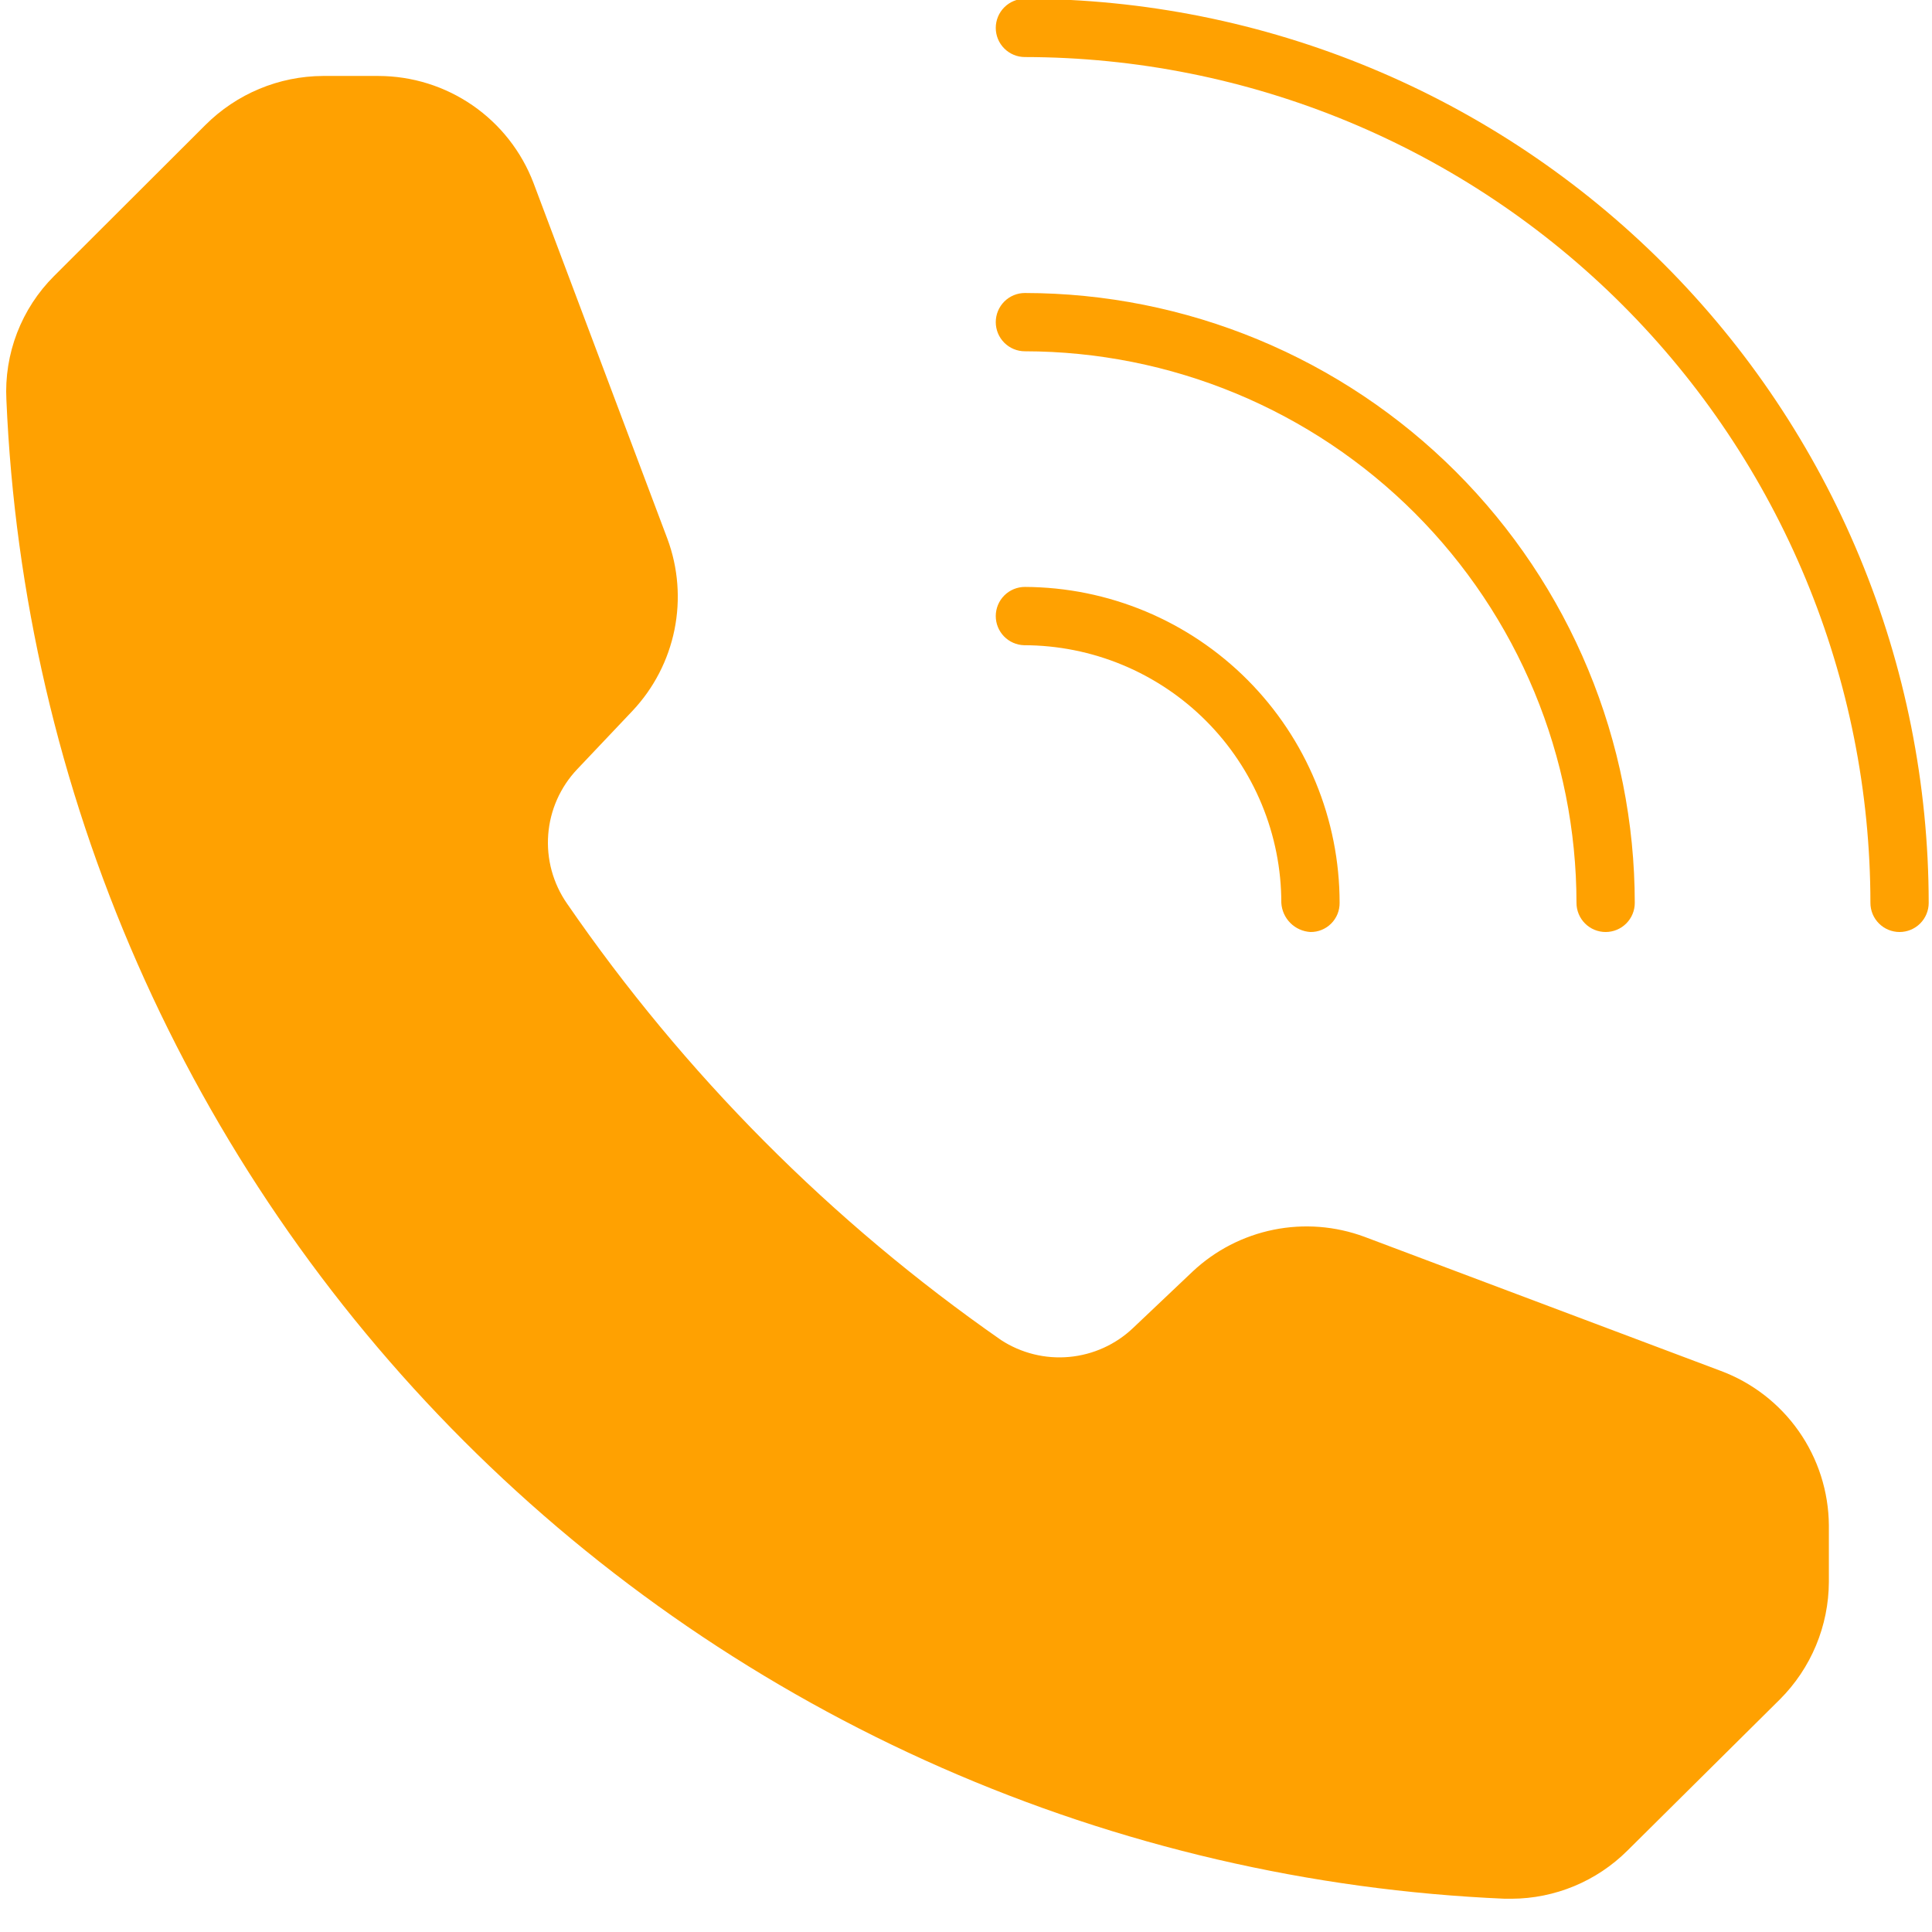
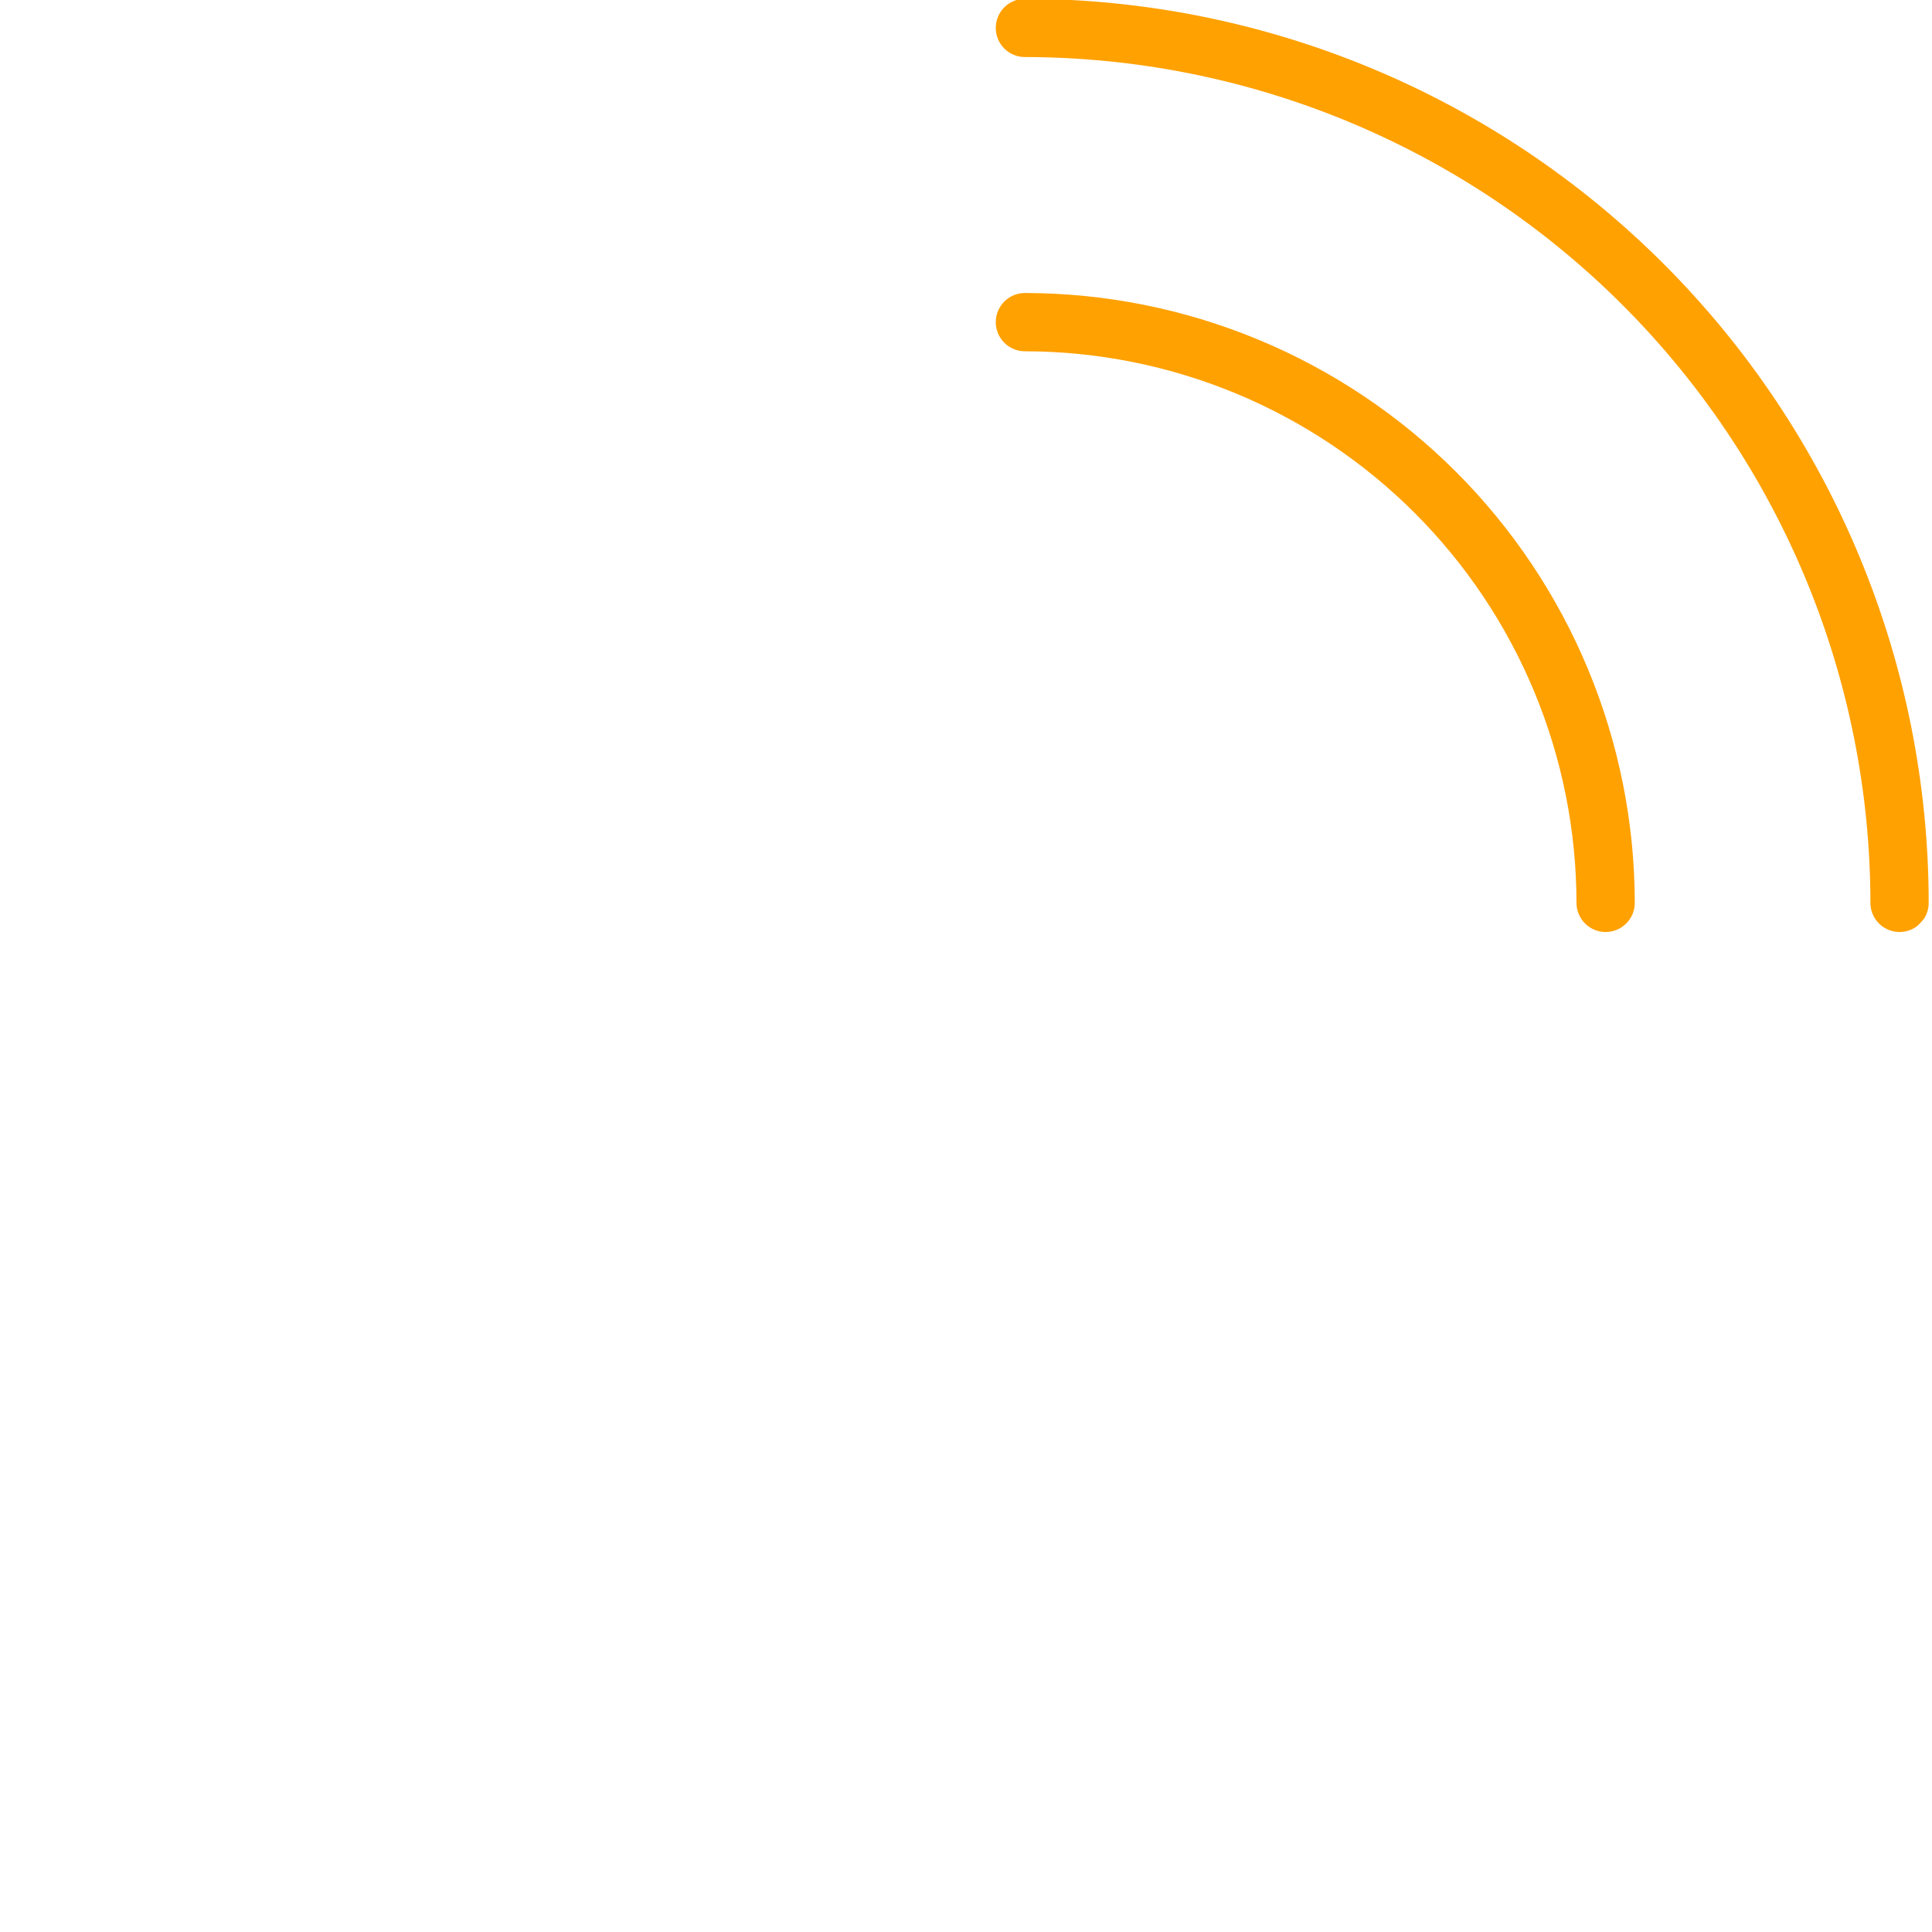
<svg xmlns="http://www.w3.org/2000/svg" width="1000" zoomAndPan="magnify" viewBox="0 0 750 750" height="1000" preserveAspectRatio="xMidYMid meet" version="1.0">
  <path fill="#ffa101" d="M 386.555 125.055 C 386.555 124.312 386.629 123.578 386.773 122.848 C 386.918 122.121 387.133 121.41 387.414 120.727 C 387.699 120.039 388.047 119.387 388.461 118.77 C 388.875 118.152 389.344 117.582 389.867 117.055 C 390.395 116.531 390.965 116.062 391.582 115.648 C 392.199 115.234 392.852 114.887 393.539 114.602 C 394.227 114.316 394.934 114.102 395.66 113.957 C 396.391 113.812 397.125 113.742 397.867 113.742 C 401.742 113.746 405.613 113.844 409.48 114.039 C 413.352 114.23 417.211 114.52 421.066 114.902 C 424.922 115.285 428.766 115.762 432.594 116.336 C 436.426 116.906 440.242 117.57 444.039 118.328 C 447.84 119.09 451.617 119.941 455.371 120.883 C 459.129 121.828 462.859 122.863 466.566 123.988 C 470.273 125.117 473.949 126.332 477.594 127.641 C 481.242 128.945 484.855 130.344 488.43 131.828 C 492.008 133.312 495.547 134.883 499.051 136.539 C 502.551 138.199 506.008 139.941 509.426 141.766 C 512.84 143.594 516.207 145.504 519.531 147.496 C 522.852 149.488 526.121 151.562 529.344 153.715 C 532.562 155.867 535.73 158.098 538.84 160.406 C 541.949 162.715 545.004 165.098 547.996 167.555 C 550.992 170.012 553.922 172.543 556.793 175.145 C 559.664 177.746 562.465 180.414 565.207 183.152 C 567.945 185.895 570.613 188.699 573.215 191.566 C 575.816 194.438 578.348 197.371 580.805 200.363 C 583.262 203.355 585.645 206.41 587.953 209.52 C 590.262 212.633 592.492 215.797 594.645 219.016 C 596.797 222.238 598.871 225.508 600.863 228.828 C 602.855 232.152 604.766 235.52 606.594 238.934 C 608.418 242.352 610.164 245.809 611.82 249.309 C 613.477 252.812 615.047 256.352 616.531 259.93 C 618.016 263.508 619.414 267.117 620.719 270.766 C 622.027 274.41 623.242 278.086 624.371 281.793 C 625.496 285.5 626.531 289.23 627.477 292.988 C 628.418 296.742 629.27 300.523 630.031 304.32 C 630.789 308.117 631.453 311.934 632.023 315.766 C 632.598 319.594 633.074 323.438 633.457 327.293 C 633.84 331.148 634.129 335.008 634.32 338.879 C 634.516 342.746 634.613 346.617 634.617 350.492 C 634.617 351.234 634.547 351.969 634.402 352.699 C 634.258 353.426 634.043 354.133 633.758 354.82 C 633.473 355.508 633.125 356.16 632.711 356.777 C 632.301 357.395 631.828 357.965 631.305 358.492 C 630.781 359.016 630.207 359.484 629.59 359.898 C 628.973 360.312 628.32 360.66 627.633 360.945 C 626.949 361.227 626.242 361.441 625.512 361.586 C 624.781 361.734 624.047 361.805 623.305 361.805 C 622.562 361.805 621.824 361.734 621.098 361.586 C 620.367 361.441 619.66 361.227 618.977 360.945 C 618.289 360.66 617.637 360.312 617.02 359.898 C 616.402 359.484 615.828 359.016 615.305 358.492 C 614.777 357.965 614.309 357.395 613.898 356.777 C 613.484 356.16 613.137 355.508 612.852 354.82 C 612.566 354.133 612.352 353.426 612.207 352.699 C 612.062 351.969 611.992 351.234 611.992 350.492 C 611.988 346.988 611.898 343.488 611.723 339.988 C 611.547 336.488 611.285 332.996 610.938 329.512 C 610.59 326.023 610.16 322.551 609.641 319.086 C 609.125 315.621 608.523 312.168 607.836 308.734 C 607.148 305.301 606.379 301.883 605.527 298.484 C 604.672 295.086 603.734 291.715 602.715 288.363 C 601.699 285.012 600.598 281.684 599.414 278.387 C 598.23 275.09 596.969 271.824 595.629 268.586 C 594.285 265.352 592.863 262.152 591.363 258.984 C 589.867 255.82 588.289 252.691 586.637 249.602 C 584.984 246.512 583.258 243.465 581.453 240.461 C 579.652 237.457 577.777 234.5 575.832 231.59 C 573.883 228.676 571.867 225.812 569.777 223 C 567.691 220.188 565.535 217.426 563.312 214.719 C 561.09 212.012 558.805 209.359 556.449 206.762 C 554.098 204.168 551.684 201.633 549.207 199.152 C 546.727 196.676 544.191 194.262 541.598 191.91 C 539 189.555 536.348 187.27 533.641 185.047 C 530.934 182.824 528.172 180.668 525.359 178.582 C 522.547 176.492 519.684 174.477 516.773 172.527 C 513.859 170.582 510.902 168.707 507.898 166.906 C 504.895 165.102 501.848 163.375 498.758 161.723 C 495.668 160.07 492.543 158.496 489.375 156.996 C 486.207 155.496 483.008 154.074 479.773 152.73 C 476.535 151.391 473.27 150.129 469.973 148.945 C 466.676 147.762 463.352 146.664 459.996 145.645 C 456.645 144.625 453.273 143.688 449.875 142.832 C 446.477 141.98 443.059 141.211 439.625 140.523 C 436.191 139.836 432.738 139.234 429.273 138.719 C 425.809 138.199 422.336 137.77 418.848 137.422 C 415.363 137.074 411.871 136.812 408.371 136.637 C 404.871 136.461 401.371 136.371 397.867 136.367 C 397.125 136.367 396.391 136.297 395.66 136.152 C 394.934 136.008 394.227 135.793 393.539 135.508 C 392.852 135.223 392.199 134.875 391.582 134.461 C 390.965 134.051 390.395 133.582 389.867 133.055 C 389.344 132.531 388.875 131.957 388.461 131.34 C 388.047 130.723 387.699 130.07 387.414 129.383 C 387.133 128.699 386.918 127.992 386.773 127.262 C 386.629 126.535 386.555 125.797 386.555 125.055 Z M 386.555 125.055 " fill-opacity="1" fill-rule="nonzero" />
-   <path fill="#ffa101" d="M 748.719 350.492 C 748.719 351.234 748.648 351.969 748.504 352.699 C 748.359 353.426 748.145 354.133 747.859 354.82 C 747.574 355.508 747.227 356.16 746.812 356.777 C 746.402 357.395 745.934 357.965 745.406 358.492 C 744.883 359.016 744.309 359.484 743.691 359.898 C 743.074 360.312 742.422 360.66 741.734 360.945 C 741.051 361.227 740.344 361.441 739.613 361.586 C 738.887 361.734 738.148 361.805 737.406 361.805 C 736.664 361.805 735.93 361.734 735.199 361.586 C 734.473 361.441 733.762 361.227 733.078 360.945 C 732.391 360.66 731.738 360.312 731.121 359.898 C 730.504 359.484 729.934 359.016 729.406 358.492 C 728.883 357.965 728.414 357.395 728 356.777 C 727.586 356.16 727.238 355.508 726.953 354.82 C 726.668 354.133 726.453 353.426 726.309 352.699 C 726.164 351.969 726.094 351.234 726.094 350.492 C 726.09 345.121 725.953 339.75 725.688 334.387 C 725.418 329.023 725.02 323.668 724.492 318.324 C 723.961 312.977 723.301 307.648 722.508 302.336 C 721.719 297.023 720.797 291.734 719.746 286.465 C 718.695 281.199 717.516 275.961 716.211 270.75 C 714.902 265.539 713.469 260.367 711.906 255.227 C 710.348 250.086 708.66 244.988 706.848 239.934 C 705.039 234.875 703.102 229.867 701.047 224.902 C 698.988 219.941 696.812 215.035 694.516 210.18 C 692.219 205.324 689.801 200.527 687.27 195.793 C 684.738 191.055 682.09 186.383 679.328 181.777 C 676.566 177.168 673.691 172.633 670.707 168.168 C 667.723 163.699 664.633 159.312 661.434 154.996 C 658.234 150.684 654.93 146.449 651.523 142.297 C 648.113 138.145 644.609 134.078 641 130.098 C 637.395 126.117 633.691 122.227 629.895 118.43 C 626.098 114.629 622.211 110.926 618.23 107.32 C 614.25 103.711 610.188 100.203 606.035 96.793 C 601.883 93.387 597.652 90.078 593.34 86.879 C 589.027 83.676 584.637 80.586 580.172 77.598 C 575.707 74.613 571.172 71.738 566.566 68.973 C 561.961 66.211 557.289 63.562 552.555 61.027 C 547.82 58.492 543.023 56.074 538.168 53.777 C 533.316 51.477 528.406 49.297 523.445 47.238 C 518.484 45.18 513.477 43.246 508.422 41.43 C 503.363 39.617 498.266 37.93 493.129 36.367 C 487.988 34.805 482.816 33.367 477.605 32.059 C 472.398 30.75 467.16 29.566 461.891 28.516 C 456.625 27.465 451.336 26.539 446.023 25.746 C 440.711 24.953 435.383 24.293 430.035 23.762 C 424.691 23.23 419.336 22.828 413.973 22.559 C 408.609 22.289 403.238 22.152 397.867 22.145 C 397.125 22.145 396.391 22.074 395.66 21.93 C 394.934 21.785 394.227 21.57 393.539 21.285 C 392.852 21 392.199 20.652 391.582 20.238 C 390.965 19.828 390.395 19.359 389.867 18.832 C 389.344 18.309 388.875 17.734 388.461 17.117 C 388.047 16.5 387.699 15.848 387.414 15.164 C 387.133 14.477 386.918 13.77 386.773 13.039 C 386.629 12.312 386.555 11.574 386.555 10.832 C 386.555 10.09 386.629 9.355 386.773 8.625 C 386.918 7.898 387.133 7.188 387.414 6.504 C 387.699 5.816 388.047 5.164 388.461 4.547 C 388.875 3.93 389.344 3.359 389.867 2.832 C 390.395 2.309 390.965 1.84 391.582 1.426 C 392.199 1.012 392.852 0.664 393.539 0.379 C 394.227 0.094 394.934 -0.117 395.66 -0.266 C 396.391 -0.41 397.125 -0.48 397.867 -0.48 C 403.609 -0.473 409.348 -0.324 415.082 -0.035 C 420.816 0.254 426.539 0.684 432.25 1.254 C 437.965 1.82 443.66 2.531 449.336 3.379 C 455.016 4.23 460.668 5.215 466.297 6.344 C 471.926 7.469 477.527 8.73 483.094 10.133 C 488.66 11.531 494.191 13.07 499.684 14.742 C 505.176 16.414 510.625 18.219 516.027 20.156 C 521.43 22.094 526.785 24.164 532.086 26.367 C 537.391 28.566 542.633 30.895 547.824 33.355 C 553.012 35.812 558.137 38.398 563.195 41.105 C 568.258 43.816 573.25 46.648 578.172 49.602 C 583.098 52.555 587.941 55.629 592.715 58.82 C 597.488 62.012 602.18 65.32 606.789 68.742 C 611.398 72.164 615.922 75.695 620.359 79.34 C 624.793 82.984 629.141 86.734 633.391 90.59 C 637.645 94.445 641.801 98.402 645.859 102.465 C 649.918 106.523 653.875 110.68 657.73 114.938 C 661.586 119.191 665.336 123.535 668.977 127.973 C 672.617 132.41 676.148 136.938 679.57 141.547 C 682.988 146.16 686.297 150.852 689.484 155.625 C 692.676 160.398 695.746 165.246 698.699 170.168 C 701.652 175.094 704.48 180.086 707.191 185.148 C 709.898 190.211 712.48 195.336 714.938 200.523 C 717.391 205.715 719.719 210.961 721.918 216.262 C 724.117 221.566 726.188 226.922 728.125 232.324 C 730.059 237.73 731.863 243.18 733.535 248.672 C 735.203 254.164 736.738 259.695 738.137 265.262 C 739.535 270.832 740.797 276.43 741.922 282.059 C 743.043 287.688 744.031 293.344 744.875 299.023 C 745.723 304.699 746.43 310.395 747 316.109 C 747.566 321.82 747.992 327.543 748.281 333.277 C 748.566 339.012 748.715 344.75 748.719 350.492 Z M 748.719 350.492 " fill-opacity="1" fill-rule="nonzero" />
-   <path fill="#ffa101" d="M 386.555 239.156 C 386.555 238.414 386.629 237.68 386.773 236.949 C 386.918 236.223 387.133 235.516 387.414 234.828 C 387.699 234.141 388.047 233.488 388.461 232.871 C 388.875 232.254 389.344 231.684 389.867 231.156 C 390.395 230.633 390.965 230.164 391.582 229.75 C 392.199 229.336 392.852 228.988 393.539 228.703 C 394.227 228.422 394.934 228.207 395.66 228.062 C 396.391 227.914 397.125 227.844 397.867 227.844 C 399.871 227.852 401.871 227.906 403.871 228.016 C 405.871 228.121 407.867 228.273 409.859 228.477 C 411.848 228.68 413.836 228.934 415.816 229.234 C 417.793 229.535 419.766 229.883 421.727 230.281 C 423.691 230.68 425.641 231.125 427.582 231.617 C 429.523 232.109 431.449 232.648 433.363 233.238 C 435.277 233.824 437.176 234.457 439.059 235.141 C 440.941 235.82 442.809 236.547 444.656 237.316 C 446.504 238.09 448.332 238.906 450.137 239.766 C 451.945 240.629 453.73 241.531 455.496 242.48 C 457.258 243.43 458.996 244.422 460.711 245.453 C 462.426 246.488 464.113 247.562 465.777 248.68 C 467.438 249.797 469.07 250.953 470.676 252.148 C 472.281 253.344 473.859 254.582 475.402 255.855 C 476.949 257.129 478.461 258.438 479.941 259.785 C 481.422 261.133 482.871 262.516 484.281 263.934 C 485.695 265.355 487.074 266.805 488.414 268.293 C 489.758 269.777 491.062 271.297 492.328 272.848 C 493.598 274.395 494.824 275.977 496.016 277.586 C 497.207 279.195 498.355 280.836 499.465 282.5 C 500.574 284.168 501.645 285.859 502.672 287.578 C 503.699 289.297 504.684 291.039 505.625 292.809 C 506.566 294.574 507.465 296.363 508.316 298.176 C 509.172 299.984 509.98 301.816 510.746 303.668 C 511.508 305.516 512.227 307.387 512.902 309.27 C 513.574 311.156 514.199 313.059 514.781 314.973 C 515.359 316.891 515.891 318.82 516.379 320.762 C 516.863 322.707 517.301 324.66 517.691 326.621 C 518.078 328.586 518.422 330.559 518.715 332.539 C 519.008 334.52 519.25 336.508 519.445 338.5 C 519.645 340.492 519.789 342.488 519.887 344.488 C 519.984 346.488 520.035 348.488 520.035 350.492 C 520.043 351.234 519.977 351.977 519.836 352.707 C 519.699 353.438 519.488 354.148 519.207 354.84 C 518.926 355.531 518.578 356.184 518.164 356.805 C 517.754 357.426 517.285 358 516.758 358.527 C 516.23 359.055 515.656 359.523 515.035 359.938 C 514.414 360.348 513.758 360.695 513.07 360.977 C 512.379 361.258 511.668 361.469 510.938 361.609 C 510.203 361.746 509.465 361.812 508.723 361.805 C 507.992 361.762 507.27 361.652 506.559 361.48 C 505.852 361.305 505.16 361.07 504.496 360.77 C 503.828 360.473 503.191 360.113 502.59 359.699 C 501.988 359.285 501.43 358.816 500.91 358.301 C 500.395 357.781 499.93 357.223 499.512 356.621 C 499.098 356.02 498.742 355.387 498.441 354.719 C 498.141 354.051 497.906 353.363 497.73 352.652 C 497.559 351.941 497.449 351.223 497.406 350.492 C 497.406 348.855 497.367 347.223 497.285 345.586 C 497.207 343.953 497.086 342.324 496.926 340.695 C 496.766 339.066 496.566 337.445 496.328 335.828 C 496.086 334.207 495.809 332.598 495.488 330.992 C 495.168 329.387 494.812 327.793 494.414 326.207 C 494.016 324.621 493.582 323.043 493.105 321.477 C 492.633 319.914 492.121 318.359 491.57 316.82 C 491.02 315.281 490.43 313.754 489.805 312.242 C 489.18 310.73 488.516 309.238 487.82 307.758 C 487.121 306.277 486.387 304.816 485.613 303.375 C 484.844 301.934 484.039 300.508 483.199 299.105 C 482.359 297.703 481.484 296.32 480.574 294.961 C 479.668 293.602 478.727 292.262 477.754 290.949 C 476.781 289.633 475.773 288.344 474.738 287.078 C 473.699 285.816 472.633 284.574 471.535 283.363 C 470.438 282.152 469.309 280.965 468.156 279.809 C 467 278.652 465.816 277.523 464.605 276.426 C 463.395 275.324 462.156 274.258 460.891 273.219 C 459.629 272.18 458.34 271.172 457.027 270.195 C 455.715 269.223 454.379 268.277 453.02 267.371 C 451.66 266.461 450.277 265.582 448.875 264.742 C 447.473 263.898 446.051 263.094 444.609 262.32 C 443.168 261.547 441.707 260.812 440.23 260.109 C 438.75 259.41 437.258 258.746 435.746 258.121 C 434.234 257.492 432.711 256.902 431.172 256.348 C 429.633 255.797 428.078 255.281 426.516 254.805 C 424.949 254.328 423.375 253.891 421.789 253.492 C 420.203 253.094 418.605 252.734 417.004 252.414 C 415.398 252.094 413.789 251.812 412.172 251.57 C 410.555 251.328 408.93 251.125 407.305 250.965 C 405.676 250.801 404.047 250.68 402.41 250.598 C 400.777 250.516 399.145 250.473 397.508 250.473 C 396.781 250.449 396.062 250.355 395.352 250.191 C 394.641 250.031 393.953 249.805 393.289 249.508 C 392.625 249.215 391.992 248.859 391.395 248.441 C 390.797 248.023 390.246 247.555 389.738 247.031 C 389.234 246.508 388.781 245.941 388.387 245.332 C 387.988 244.723 387.652 244.078 387.379 243.406 C 387.105 242.73 386.902 242.035 386.762 241.32 C 386.625 240.605 386.555 239.887 386.555 239.156 Z M 386.555 239.156 " fill-opacity="1" fill-rule="nonzero" />
-   <path fill="#ffa101" d="M 709.965 592.176 L 709.965 614.082 C 709.945 618.32 709.516 622.516 708.676 626.672 C 707.836 630.824 706.602 634.859 704.969 638.773 C 703.34 642.684 701.344 646.402 698.984 649.922 C 696.625 653.445 693.945 656.703 690.949 659.699 L 631.73 718.434 C 628.773 721.375 625.562 724 622.094 726.312 C 618.625 728.625 614.969 730.582 611.117 732.18 C 607.27 733.781 603.301 734.992 599.215 735.82 C 595.129 736.645 591.004 737.07 586.836 737.09 L 584.188 737.09 C 574.781 736.684 565.395 736.062 556.016 735.223 C 546.641 734.383 537.289 733.324 527.965 732.051 C 518.637 730.773 509.348 729.285 500.09 727.578 C 490.832 725.871 481.621 723.953 472.449 721.82 C 463.281 719.688 454.168 717.34 445.109 714.785 C 436.051 712.227 427.055 709.465 418.125 706.488 C 409.195 703.516 400.336 700.336 391.555 696.949 C 382.77 693.566 374.07 689.977 365.453 686.191 C 356.836 682.402 348.312 678.414 339.879 674.23 C 331.449 670.047 323.117 665.668 314.891 661.098 C 306.66 656.523 298.543 651.766 290.535 646.816 C 282.527 641.871 274.637 636.738 266.867 631.426 C 259.098 626.109 251.457 620.617 243.941 614.949 C 236.426 609.281 229.047 603.441 221.805 597.43 C 214.559 591.418 207.461 585.242 200.504 578.902 C 193.547 572.562 186.738 566.062 180.086 559.406 C 173.43 552.75 166.934 545.941 160.594 538.984 C 154.254 532.023 148.078 524.922 142.07 517.676 C 136.059 510.434 130.219 503.051 124.555 495.535 C 118.887 488.02 113.395 480.379 108.082 472.605 C 102.77 464.836 97.641 456.945 92.695 448.938 C 87.75 440.93 82.992 432.809 78.422 424.578 C 73.852 416.352 69.477 408.02 65.293 399.586 C 61.109 391.152 57.125 382.629 53.34 374.012 C 49.551 365.395 45.965 356.691 42.582 347.906 C 39.199 339.125 36.023 330.266 33.051 321.336 C 30.078 312.402 27.312 303.406 24.758 294.348 C 22.203 285.289 19.863 276.172 17.73 267.004 C 15.598 257.836 13.68 248.625 11.977 239.367 C 10.273 230.109 8.785 220.816 7.512 211.488 C 6.238 202.164 5.184 192.812 4.344 183.438 C 3.508 174.059 2.887 164.672 2.484 155.266 C 2.367 153.051 2.367 150.84 2.484 148.625 C 2.602 146.414 2.836 144.215 3.184 142.023 C 3.531 139.836 3.992 137.672 4.566 135.531 C 5.141 133.391 5.828 131.289 6.625 129.219 C 7.422 127.152 8.324 125.133 9.332 123.156 C 10.34 121.184 11.449 119.27 12.656 117.414 C 13.867 115.555 15.172 113.766 16.566 112.047 C 17.965 110.328 19.449 108.684 21.02 107.121 L 79.754 48.504 C 82.754 45.512 86.012 42.832 89.535 40.477 C 93.055 38.117 96.773 36.121 100.684 34.492 C 104.598 32.859 108.629 31.625 112.785 30.781 C 116.938 29.941 121.133 29.508 125.371 29.488 L 146.918 29.488 C 148.535 29.492 150.152 29.555 151.77 29.68 C 153.387 29.805 154.992 29.988 156.594 30.234 C 158.195 30.48 159.785 30.785 161.363 31.148 C 162.945 31.516 164.508 31.938 166.051 32.422 C 167.598 32.906 169.125 33.445 170.633 34.043 C 172.137 34.641 173.617 35.297 175.074 36.004 C 176.531 36.715 177.957 37.48 179.359 38.297 C 180.758 39.113 182.125 39.98 183.457 40.902 C 184.789 41.82 186.086 42.793 187.348 43.809 C 188.609 44.828 189.828 45.891 191.008 47 C 192.191 48.109 193.328 49.262 194.422 50.457 C 195.516 51.656 196.562 52.891 197.562 54.164 C 198.562 55.438 199.512 56.75 200.414 58.094 C 201.316 59.441 202.168 60.82 202.965 62.23 C 203.762 63.641 204.508 65.078 205.195 66.543 C 205.887 68.008 206.52 69.5 207.098 71.012 L 259.094 209.188 C 260.133 211.992 260.973 214.852 261.613 217.773 C 262.254 220.691 262.691 223.645 262.922 226.625 C 263.152 229.605 263.18 232.59 262.996 235.57 C 262.812 238.555 262.426 241.516 261.836 244.445 C 261.242 247.375 260.449 250.25 259.457 253.07 C 258.469 255.891 257.285 258.629 255.914 261.285 C 254.543 263.945 252.996 266.492 251.27 268.934 C 249.543 271.375 247.656 273.688 245.613 275.867 L 224.066 298.617 C 223.254 299.473 222.48 300.359 221.746 301.281 C 221.012 302.203 220.316 303.152 219.66 304.133 C 219.008 305.113 218.395 306.121 217.828 307.156 C 217.258 308.188 216.734 309.242 216.258 310.32 C 215.777 311.398 215.348 312.496 214.961 313.609 C 214.578 314.727 214.242 315.855 213.953 316.996 C 213.664 318.141 213.426 319.293 213.238 320.457 C 213.047 321.621 212.906 322.793 212.82 323.969 C 212.73 325.145 212.691 326.32 212.699 327.5 C 212.711 328.68 212.773 329.855 212.883 331.031 C 212.996 332.203 213.156 333.371 213.367 334.531 C 213.578 335.691 213.84 336.84 214.148 337.977 C 214.457 339.113 214.816 340.238 215.223 341.344 C 215.625 342.453 216.078 343.539 216.578 344.609 C 217.074 345.676 217.617 346.723 218.207 347.746 C 218.793 348.77 219.422 349.762 220.094 350.73 C 231.453 367.238 243.527 383.203 256.324 398.621 C 269.117 414.043 282.578 428.855 296.707 443.062 C 310.836 457.273 325.57 470.816 340.918 483.699 C 356.266 496.582 372.16 508.75 388.602 520.199 C 389.57 520.832 390.566 521.422 391.586 521.973 C 392.605 522.52 393.645 523.023 394.707 523.488 C 395.77 523.949 396.848 524.363 397.941 524.734 C 399.039 525.109 400.148 525.434 401.273 525.711 C 402.398 525.988 403.531 526.223 404.672 526.406 C 405.816 526.59 406.965 526.727 408.121 526.812 C 409.273 526.898 410.43 526.941 411.586 526.93 C 412.746 526.922 413.898 526.863 415.055 526.758 C 416.207 526.652 417.352 526.5 418.492 526.297 C 419.633 526.098 420.762 525.848 421.883 525.551 C 423 525.258 424.105 524.914 425.195 524.527 C 426.285 524.137 427.359 523.703 428.414 523.227 C 429.469 522.75 430.5 522.227 431.512 521.664 C 432.523 521.098 433.508 520.492 434.469 519.848 C 435.426 519.199 436.359 518.516 437.262 517.789 C 438.164 517.066 439.035 516.305 439.875 515.504 L 462.984 493.602 C 465.164 491.555 467.477 489.668 469.918 487.941 C 472.359 486.219 474.906 484.668 477.562 483.297 C 480.223 481.926 482.961 480.746 485.781 479.754 C 488.602 478.762 491.477 477.969 494.406 477.379 C 497.336 476.785 500.293 476.398 503.277 476.215 C 506.262 476.035 509.246 476.059 512.227 476.289 C 515.207 476.523 518.156 476.957 521.078 477.602 C 524 478.242 526.859 479.082 529.664 480.121 L 667.84 532.117 C 669.363 532.68 670.867 533.301 672.344 533.98 C 673.82 534.656 675.273 535.391 676.695 536.176 C 678.117 536.965 679.512 537.805 680.871 538.699 C 682.23 539.59 683.551 540.535 684.84 541.527 C 686.129 542.52 687.379 543.559 688.586 544.648 C 689.797 545.734 690.965 546.867 692.086 548.043 C 693.211 549.219 694.289 550.434 695.32 551.691 C 696.352 552.949 697.336 554.242 698.27 555.574 C 699.203 556.906 700.086 558.273 700.918 559.668 C 701.746 561.066 702.523 562.496 703.246 563.953 C 703.969 565.41 704.637 566.891 705.246 568.398 C 705.855 569.906 706.41 571.434 706.906 572.984 C 707.398 574.535 707.836 576.098 708.211 577.684 C 708.59 579.266 708.906 580.859 709.16 582.465 C 709.418 584.07 709.613 585.684 709.746 587.305 C 709.879 588.926 709.953 590.551 709.965 592.176 Z M 709.965 592.176 " fill-opacity="1" fill-rule="nonzero" />
+   <path fill="#ffa101" d="M 748.719 350.492 C 748.719 351.234 748.648 351.969 748.504 352.699 C 748.359 353.426 748.145 354.133 747.859 354.82 C 747.574 355.508 747.227 356.16 746.812 356.777 C 744.883 359.016 744.309 359.484 743.691 359.898 C 743.074 360.312 742.422 360.66 741.734 360.945 C 741.051 361.227 740.344 361.441 739.613 361.586 C 738.887 361.734 738.148 361.805 737.406 361.805 C 736.664 361.805 735.93 361.734 735.199 361.586 C 734.473 361.441 733.762 361.227 733.078 360.945 C 732.391 360.66 731.738 360.312 731.121 359.898 C 730.504 359.484 729.934 359.016 729.406 358.492 C 728.883 357.965 728.414 357.395 728 356.777 C 727.586 356.16 727.238 355.508 726.953 354.82 C 726.668 354.133 726.453 353.426 726.309 352.699 C 726.164 351.969 726.094 351.234 726.094 350.492 C 726.09 345.121 725.953 339.75 725.688 334.387 C 725.418 329.023 725.02 323.668 724.492 318.324 C 723.961 312.977 723.301 307.648 722.508 302.336 C 721.719 297.023 720.797 291.734 719.746 286.465 C 718.695 281.199 717.516 275.961 716.211 270.75 C 714.902 265.539 713.469 260.367 711.906 255.227 C 710.348 250.086 708.66 244.988 706.848 239.934 C 705.039 234.875 703.102 229.867 701.047 224.902 C 698.988 219.941 696.812 215.035 694.516 210.18 C 692.219 205.324 689.801 200.527 687.27 195.793 C 684.738 191.055 682.09 186.383 679.328 181.777 C 676.566 177.168 673.691 172.633 670.707 168.168 C 667.723 163.699 664.633 159.312 661.434 154.996 C 658.234 150.684 654.93 146.449 651.523 142.297 C 648.113 138.145 644.609 134.078 641 130.098 C 637.395 126.117 633.691 122.227 629.895 118.43 C 626.098 114.629 622.211 110.926 618.23 107.32 C 614.25 103.711 610.188 100.203 606.035 96.793 C 601.883 93.387 597.652 90.078 593.34 86.879 C 589.027 83.676 584.637 80.586 580.172 77.598 C 575.707 74.613 571.172 71.738 566.566 68.973 C 561.961 66.211 557.289 63.562 552.555 61.027 C 547.82 58.492 543.023 56.074 538.168 53.777 C 533.316 51.477 528.406 49.297 523.445 47.238 C 518.484 45.18 513.477 43.246 508.422 41.43 C 503.363 39.617 498.266 37.93 493.129 36.367 C 487.988 34.805 482.816 33.367 477.605 32.059 C 472.398 30.75 467.16 29.566 461.891 28.516 C 456.625 27.465 451.336 26.539 446.023 25.746 C 440.711 24.953 435.383 24.293 430.035 23.762 C 424.691 23.23 419.336 22.828 413.973 22.559 C 408.609 22.289 403.238 22.152 397.867 22.145 C 397.125 22.145 396.391 22.074 395.66 21.93 C 394.934 21.785 394.227 21.57 393.539 21.285 C 392.852 21 392.199 20.652 391.582 20.238 C 390.965 19.828 390.395 19.359 389.867 18.832 C 389.344 18.309 388.875 17.734 388.461 17.117 C 388.047 16.5 387.699 15.848 387.414 15.164 C 387.133 14.477 386.918 13.77 386.773 13.039 C 386.629 12.312 386.555 11.574 386.555 10.832 C 386.555 10.09 386.629 9.355 386.773 8.625 C 386.918 7.898 387.133 7.188 387.414 6.504 C 387.699 5.816 388.047 5.164 388.461 4.547 C 388.875 3.93 389.344 3.359 389.867 2.832 C 390.395 2.309 390.965 1.84 391.582 1.426 C 392.199 1.012 392.852 0.664 393.539 0.379 C 394.227 0.094 394.934 -0.117 395.66 -0.266 C 396.391 -0.41 397.125 -0.48 397.867 -0.48 C 403.609 -0.473 409.348 -0.324 415.082 -0.035 C 420.816 0.254 426.539 0.684 432.25 1.254 C 437.965 1.82 443.66 2.531 449.336 3.379 C 455.016 4.23 460.668 5.215 466.297 6.344 C 471.926 7.469 477.527 8.73 483.094 10.133 C 488.66 11.531 494.191 13.07 499.684 14.742 C 505.176 16.414 510.625 18.219 516.027 20.156 C 521.43 22.094 526.785 24.164 532.086 26.367 C 537.391 28.566 542.633 30.895 547.824 33.355 C 553.012 35.812 558.137 38.398 563.195 41.105 C 568.258 43.816 573.25 46.648 578.172 49.602 C 583.098 52.555 587.941 55.629 592.715 58.82 C 597.488 62.012 602.18 65.32 606.789 68.742 C 611.398 72.164 615.922 75.695 620.359 79.34 C 624.793 82.984 629.141 86.734 633.391 90.59 C 637.645 94.445 641.801 98.402 645.859 102.465 C 649.918 106.523 653.875 110.68 657.73 114.938 C 661.586 119.191 665.336 123.535 668.977 127.973 C 672.617 132.41 676.148 136.938 679.57 141.547 C 682.988 146.16 686.297 150.852 689.484 155.625 C 692.676 160.398 695.746 165.246 698.699 170.168 C 701.652 175.094 704.48 180.086 707.191 185.148 C 709.898 190.211 712.48 195.336 714.938 200.523 C 717.391 205.715 719.719 210.961 721.918 216.262 C 724.117 221.566 726.188 226.922 728.125 232.324 C 730.059 237.73 731.863 243.18 733.535 248.672 C 735.203 254.164 736.738 259.695 738.137 265.262 C 739.535 270.832 740.797 276.43 741.922 282.059 C 743.043 287.688 744.031 293.344 744.875 299.023 C 745.723 304.699 746.43 310.395 747 316.109 C 747.566 321.82 747.992 327.543 748.281 333.277 C 748.566 339.012 748.715 344.75 748.719 350.492 Z M 748.719 350.492 " fill-opacity="1" fill-rule="nonzero" />
</svg>